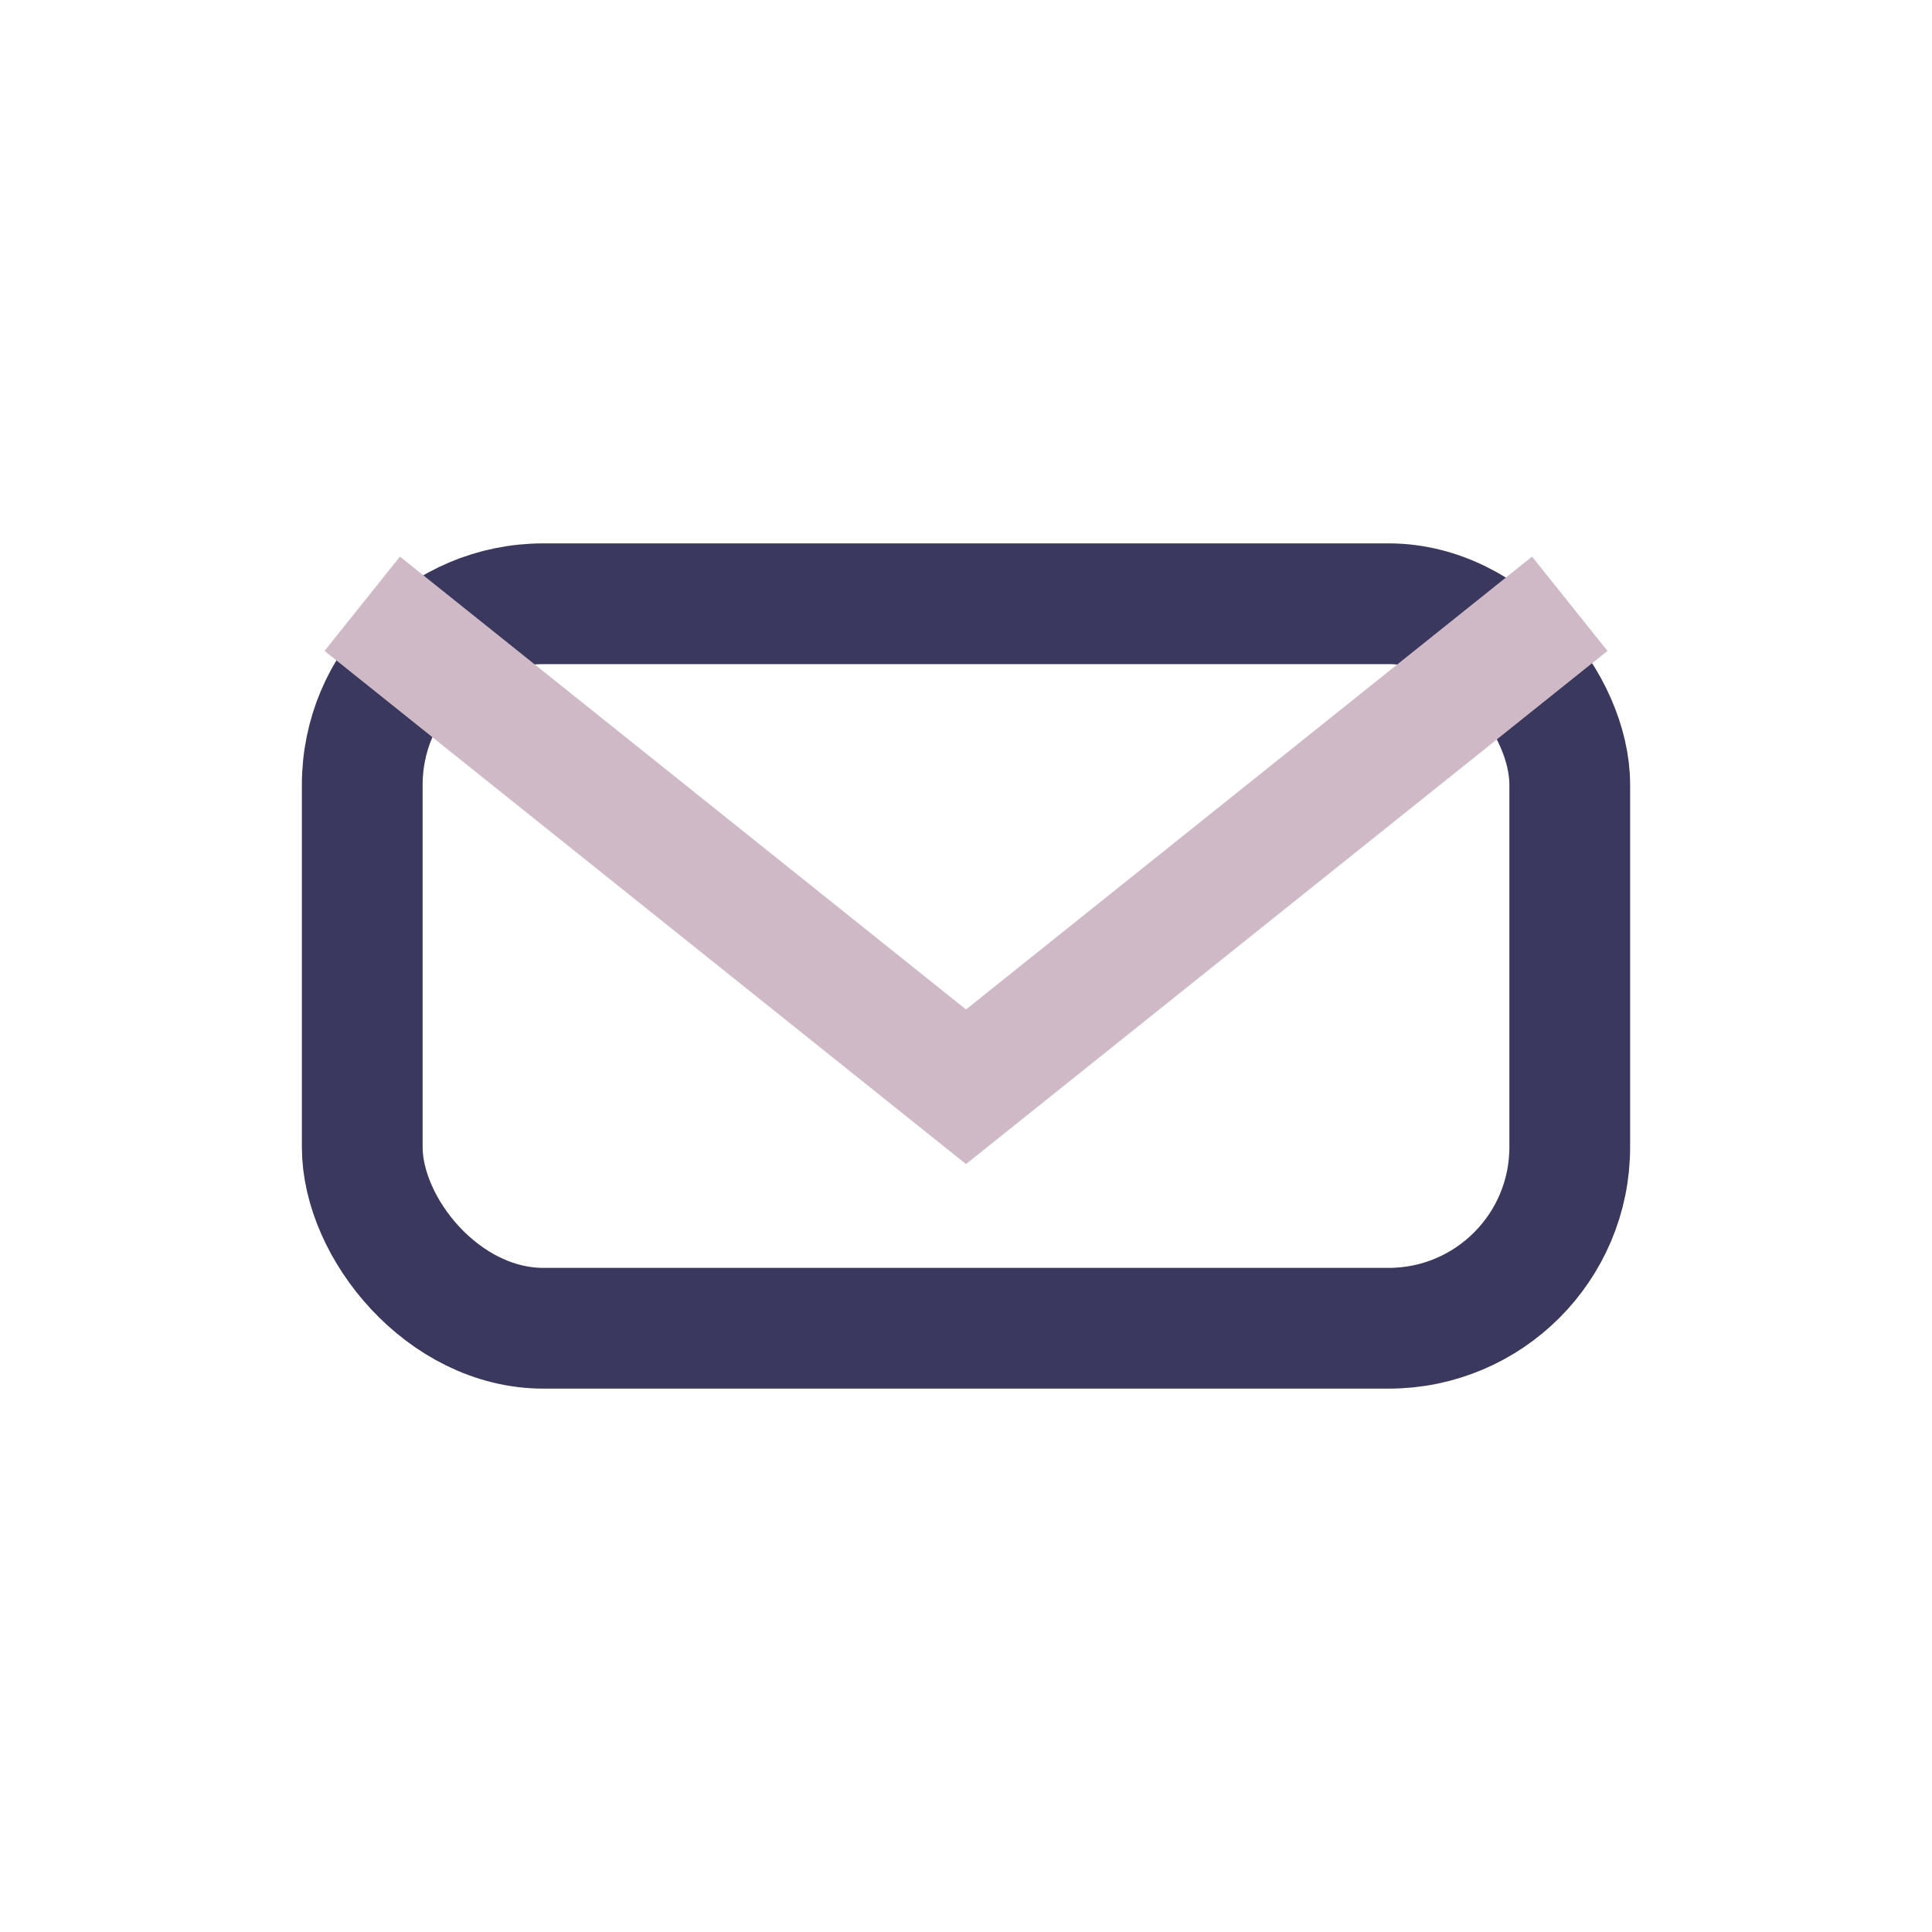
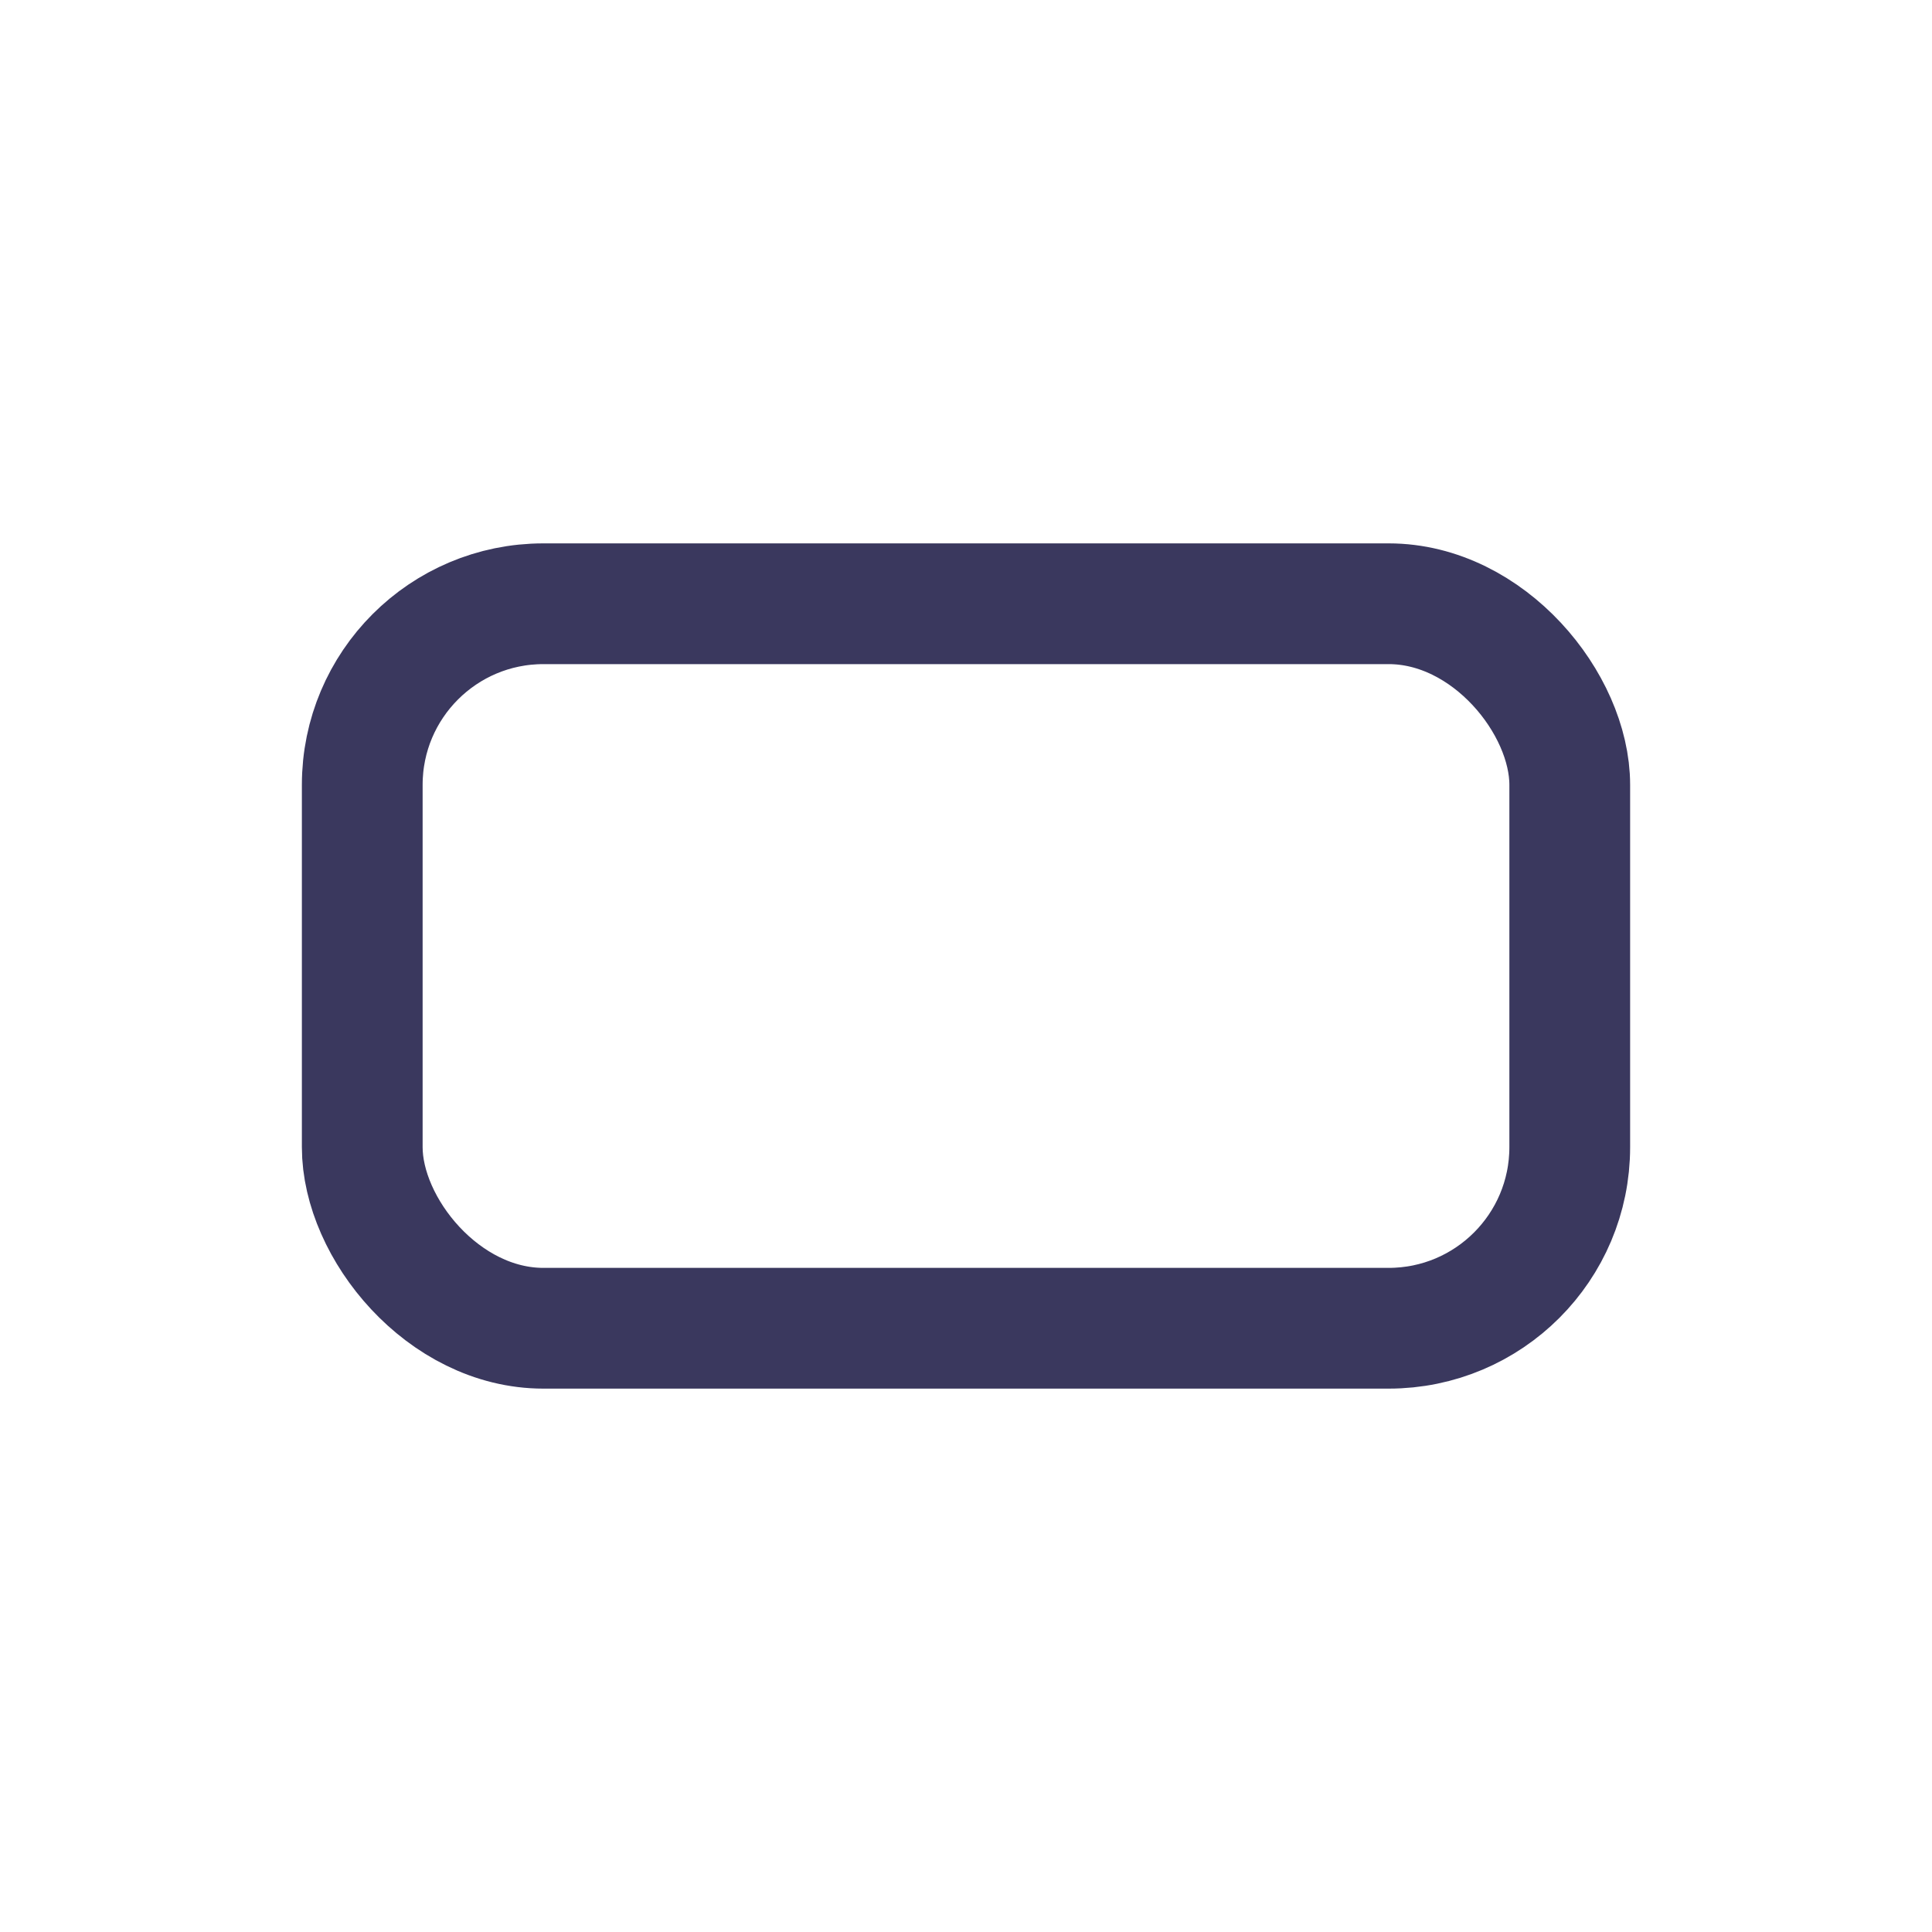
<svg xmlns="http://www.w3.org/2000/svg" width="32" height="32" viewBox="0 0 32 32">
  <rect x="6" y="10" width="20" height="12" rx="3" fill="none" stroke="#3A385E" stroke-width="2" />
-   <polyline points="6,10 16,18 26,10" fill="none" stroke="#D0B9C6" stroke-width="2" />
</svg>